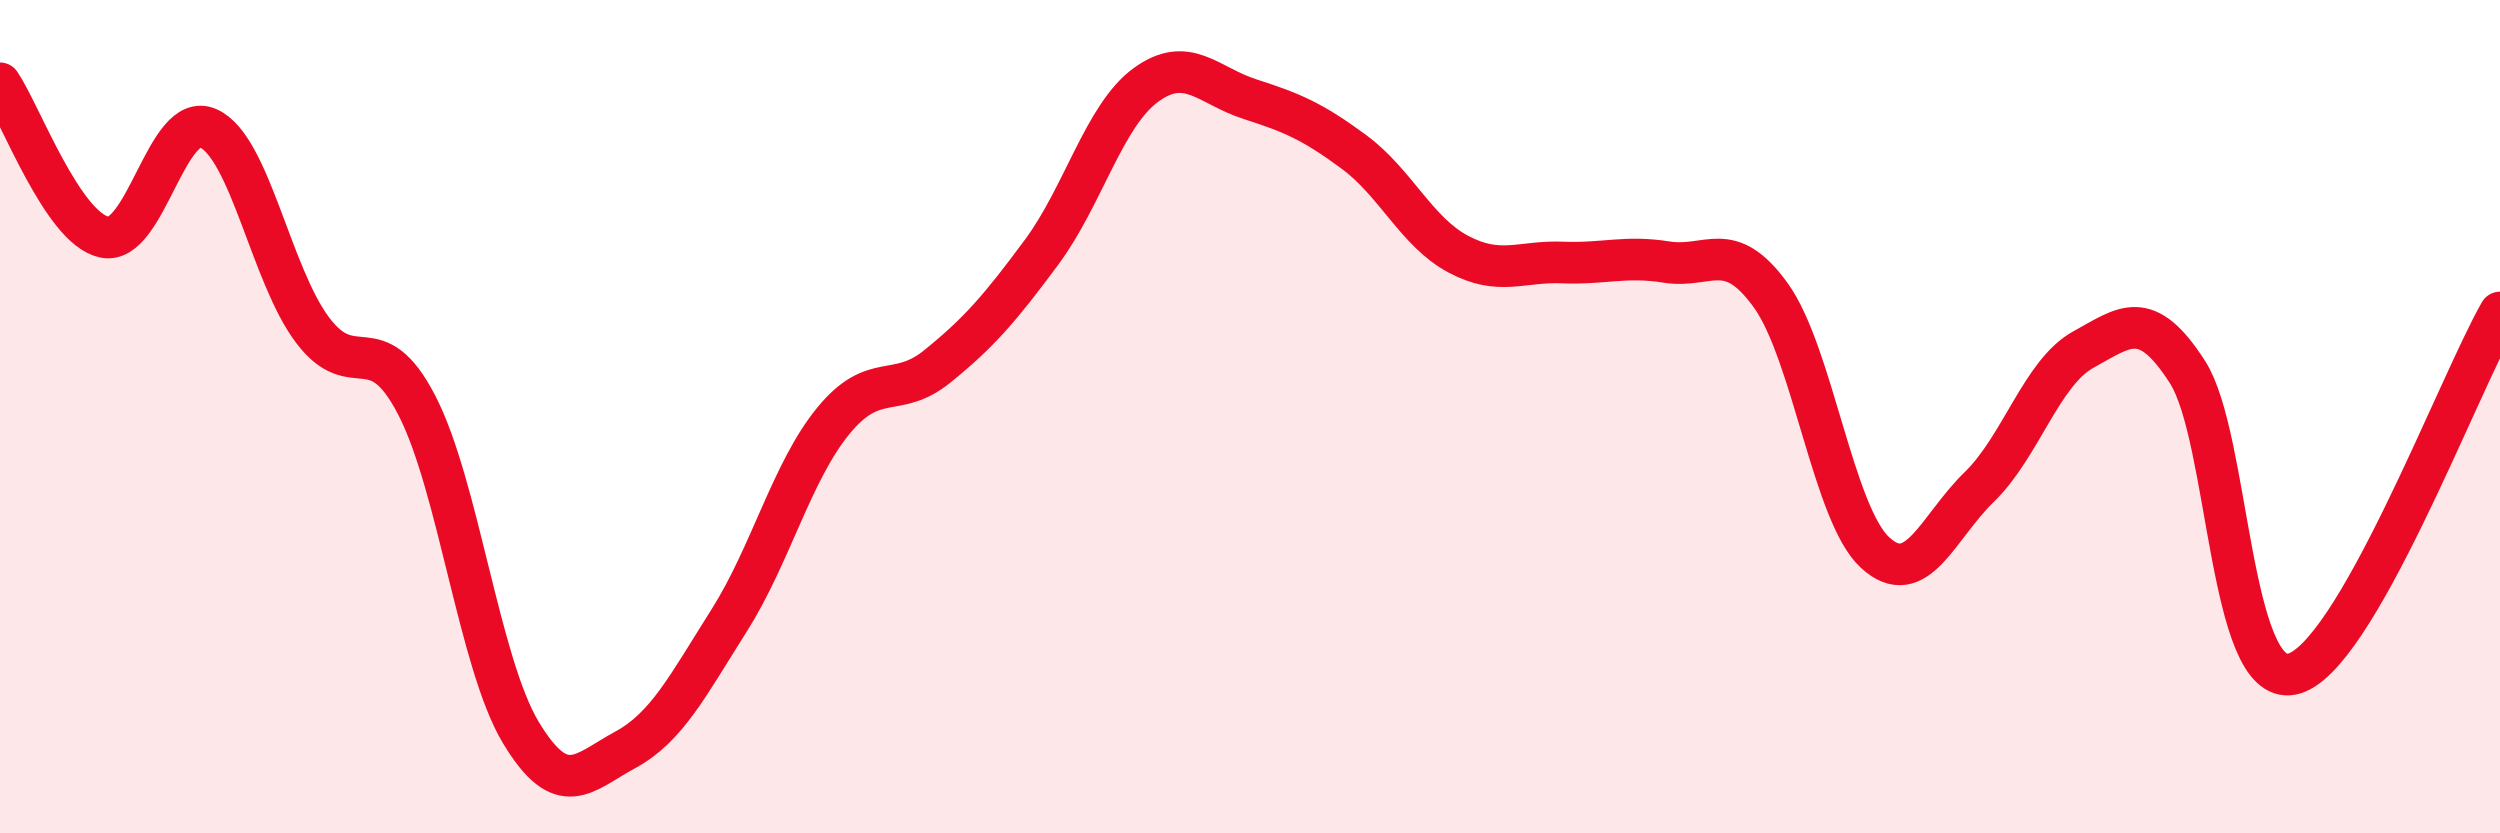
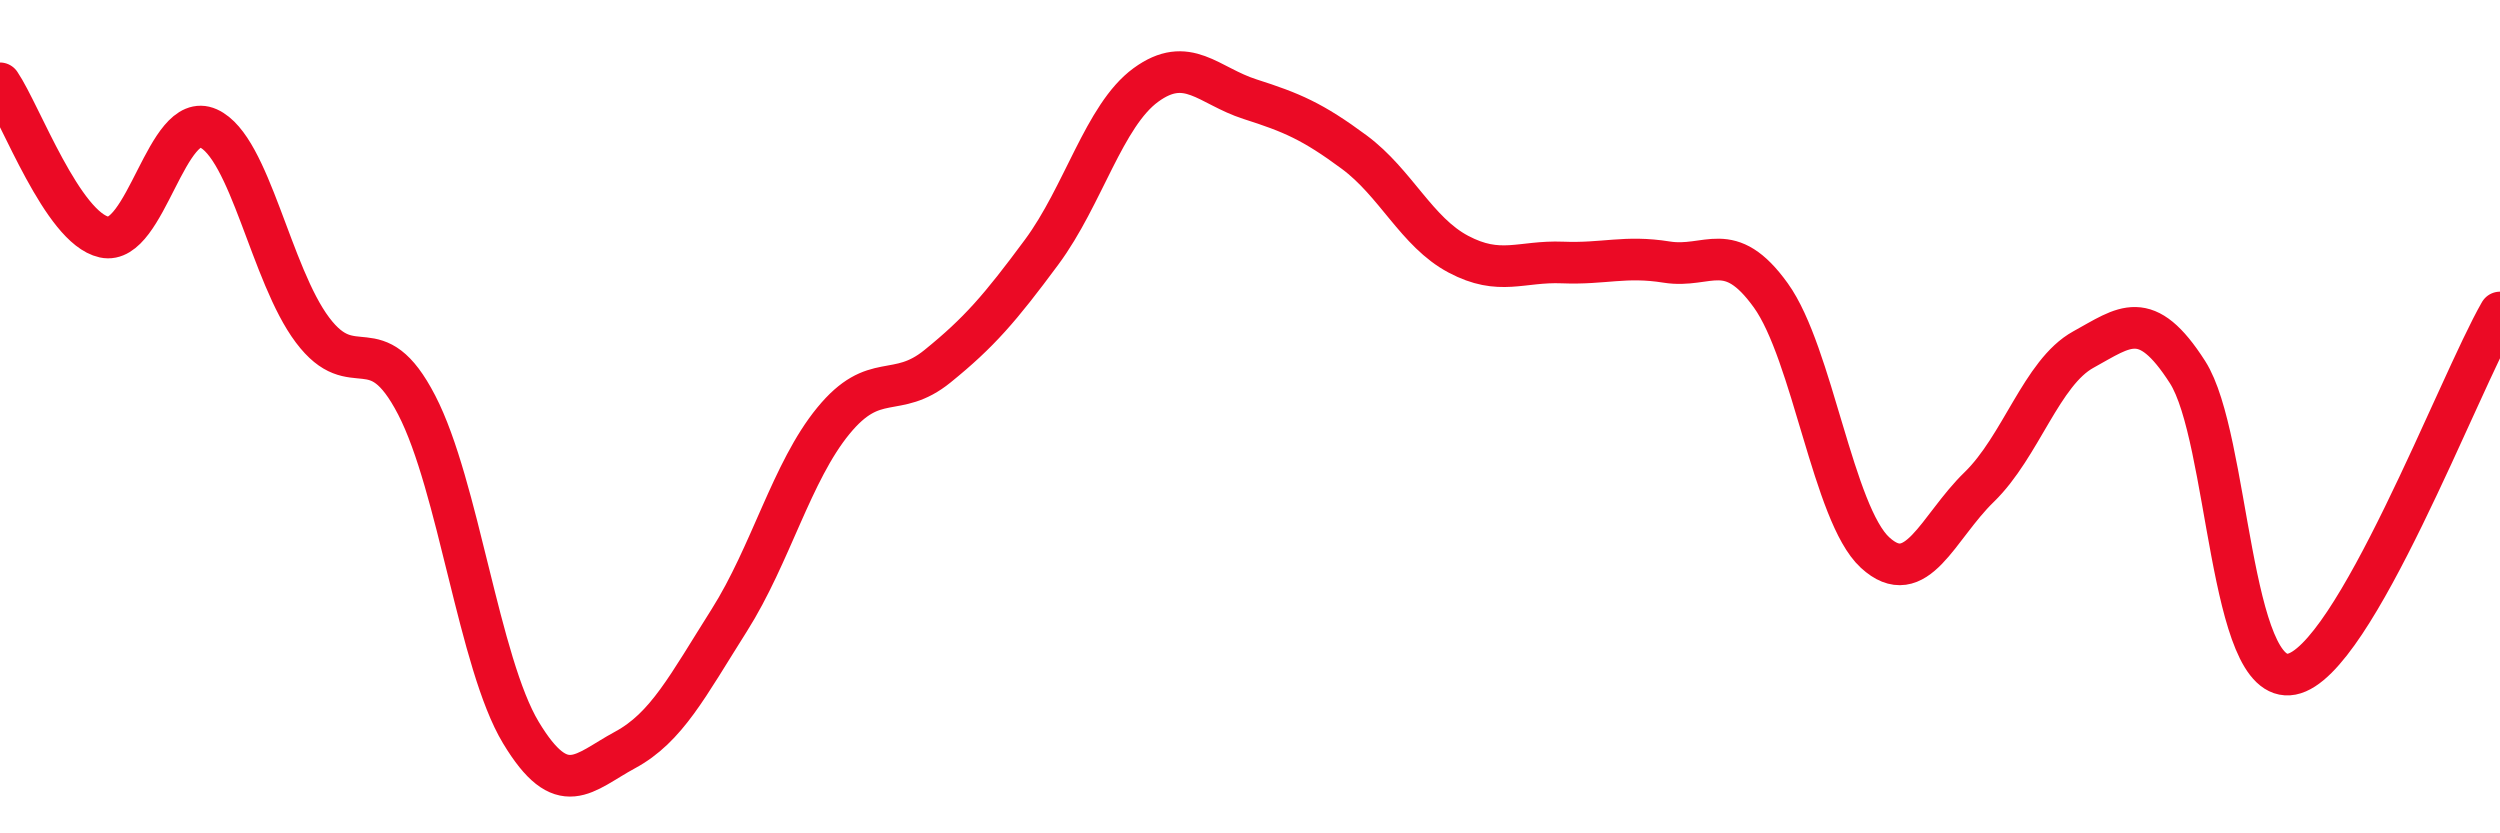
<svg xmlns="http://www.w3.org/2000/svg" width="60" height="20" viewBox="0 0 60 20">
-   <path d="M 0,2 C 0.5,2.74 1.5,5.47 2.5,5.69 C 3.5,5.91 4,2.63 5,3.08 C 6,3.53 6.5,6.59 7.5,7.92 C 8.5,9.25 9,7.79 10,9.72 C 11,11.65 11.5,15.92 12.5,17.58 C 13.5,19.24 14,18.54 15,18 C 16,17.46 16.5,16.47 17.5,14.89 C 18.5,13.31 19,11.32 20,10.1 C 21,8.88 21.5,9.6 22.5,8.79 C 23.5,7.98 24,7.4 25,6.05 C 26,4.7 26.5,2.77 27.5,2.04 C 28.5,1.31 29,2.06 30,2.38 C 31,2.7 31.5,2.91 32.5,3.65 C 33.5,4.39 34,5.57 35,6.1 C 36,6.63 36.5,6.26 37.5,6.3 C 38.5,6.34 39,6.13 40,6.29 C 41,6.45 41.5,5.7 42.5,7.09 C 43.5,8.48 44,12.34 45,13.26 C 46,14.18 46.5,12.66 47.5,11.69 C 48.5,10.72 49,8.94 50,8.39 C 51,7.84 51.5,7.37 52.5,8.93 C 53.5,10.49 53.5,16.47 55,16.18 C 56.5,15.89 59,9.24 60,7.5L60 20L0 20Z" fill="#EB0A25" opacity="0.1" stroke-linecap="round" stroke-linejoin="round" />
  <path d="M 0,2 C 0.5,2.74 1.5,5.47 2.5,5.69 C 3.5,5.91 4,2.63 5,3.08 C 6,3.53 6.5,6.59 7.5,7.92 C 8.5,9.25 9,7.79 10,9.72 C 11,11.65 11.5,15.92 12.5,17.58 C 13.5,19.24 14,18.54 15,18 C 16,17.46 16.5,16.47 17.5,14.89 C 18.5,13.31 19,11.32 20,10.1 C 21,8.88 21.5,9.6 22.5,8.79 C 23.5,7.98 24,7.4 25,6.05 C 26,4.7 26.5,2.77 27.5,2.04 C 28.5,1.31 29,2.06 30,2.38 C 31,2.7 31.5,2.91 32.5,3.65 C 33.5,4.39 34,5.57 35,6.1 C 36,6.63 36.5,6.26 37.5,6.3 C 38.5,6.34 39,6.13 40,6.29 C 41,6.45 41.5,5.7 42.5,7.09 C 43.5,8.48 44,12.34 45,13.26 C 46,14.18 46.5,12.66 47.5,11.69 C 48.5,10.72 49,8.94 50,8.39 C 51,7.84 51.5,7.37 52.5,8.93 C 53.5,10.49 53.5,16.47 55,16.18 C 56.5,15.89 59,9.24 60,7.5" stroke="#EB0A25" stroke-width="1" fill="none" stroke-linecap="round" stroke-linejoin="round" />
</svg>